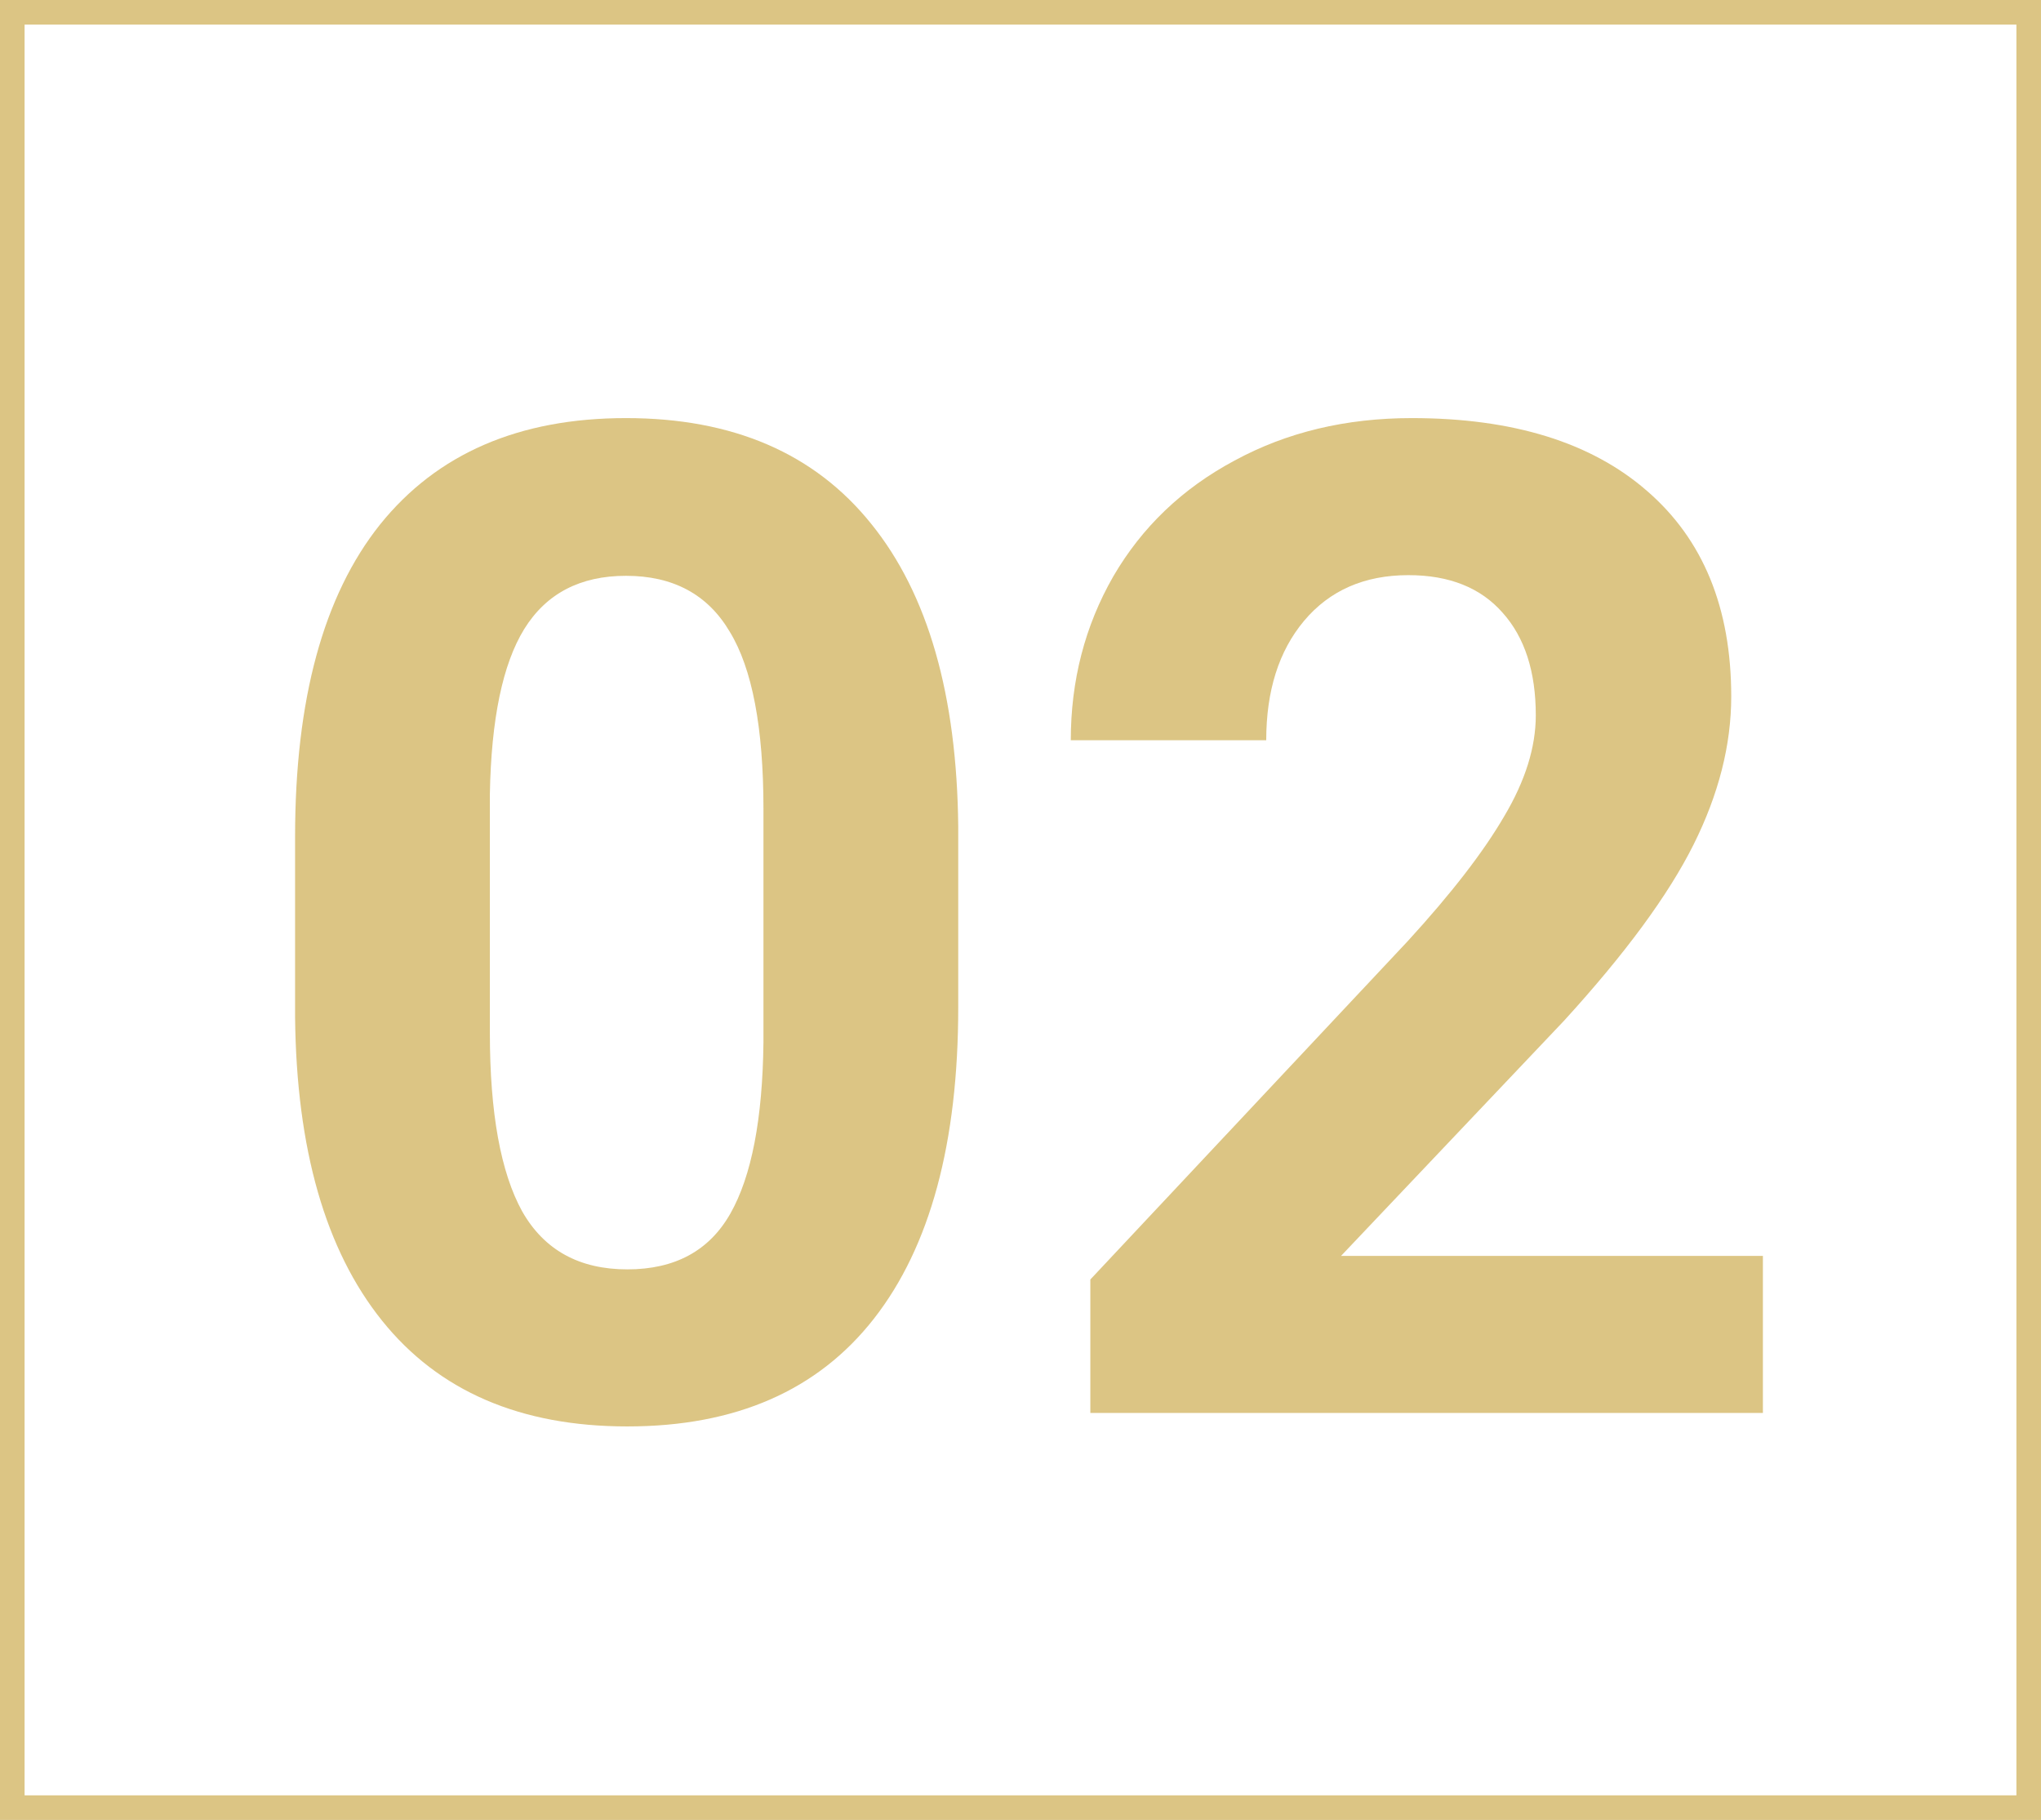
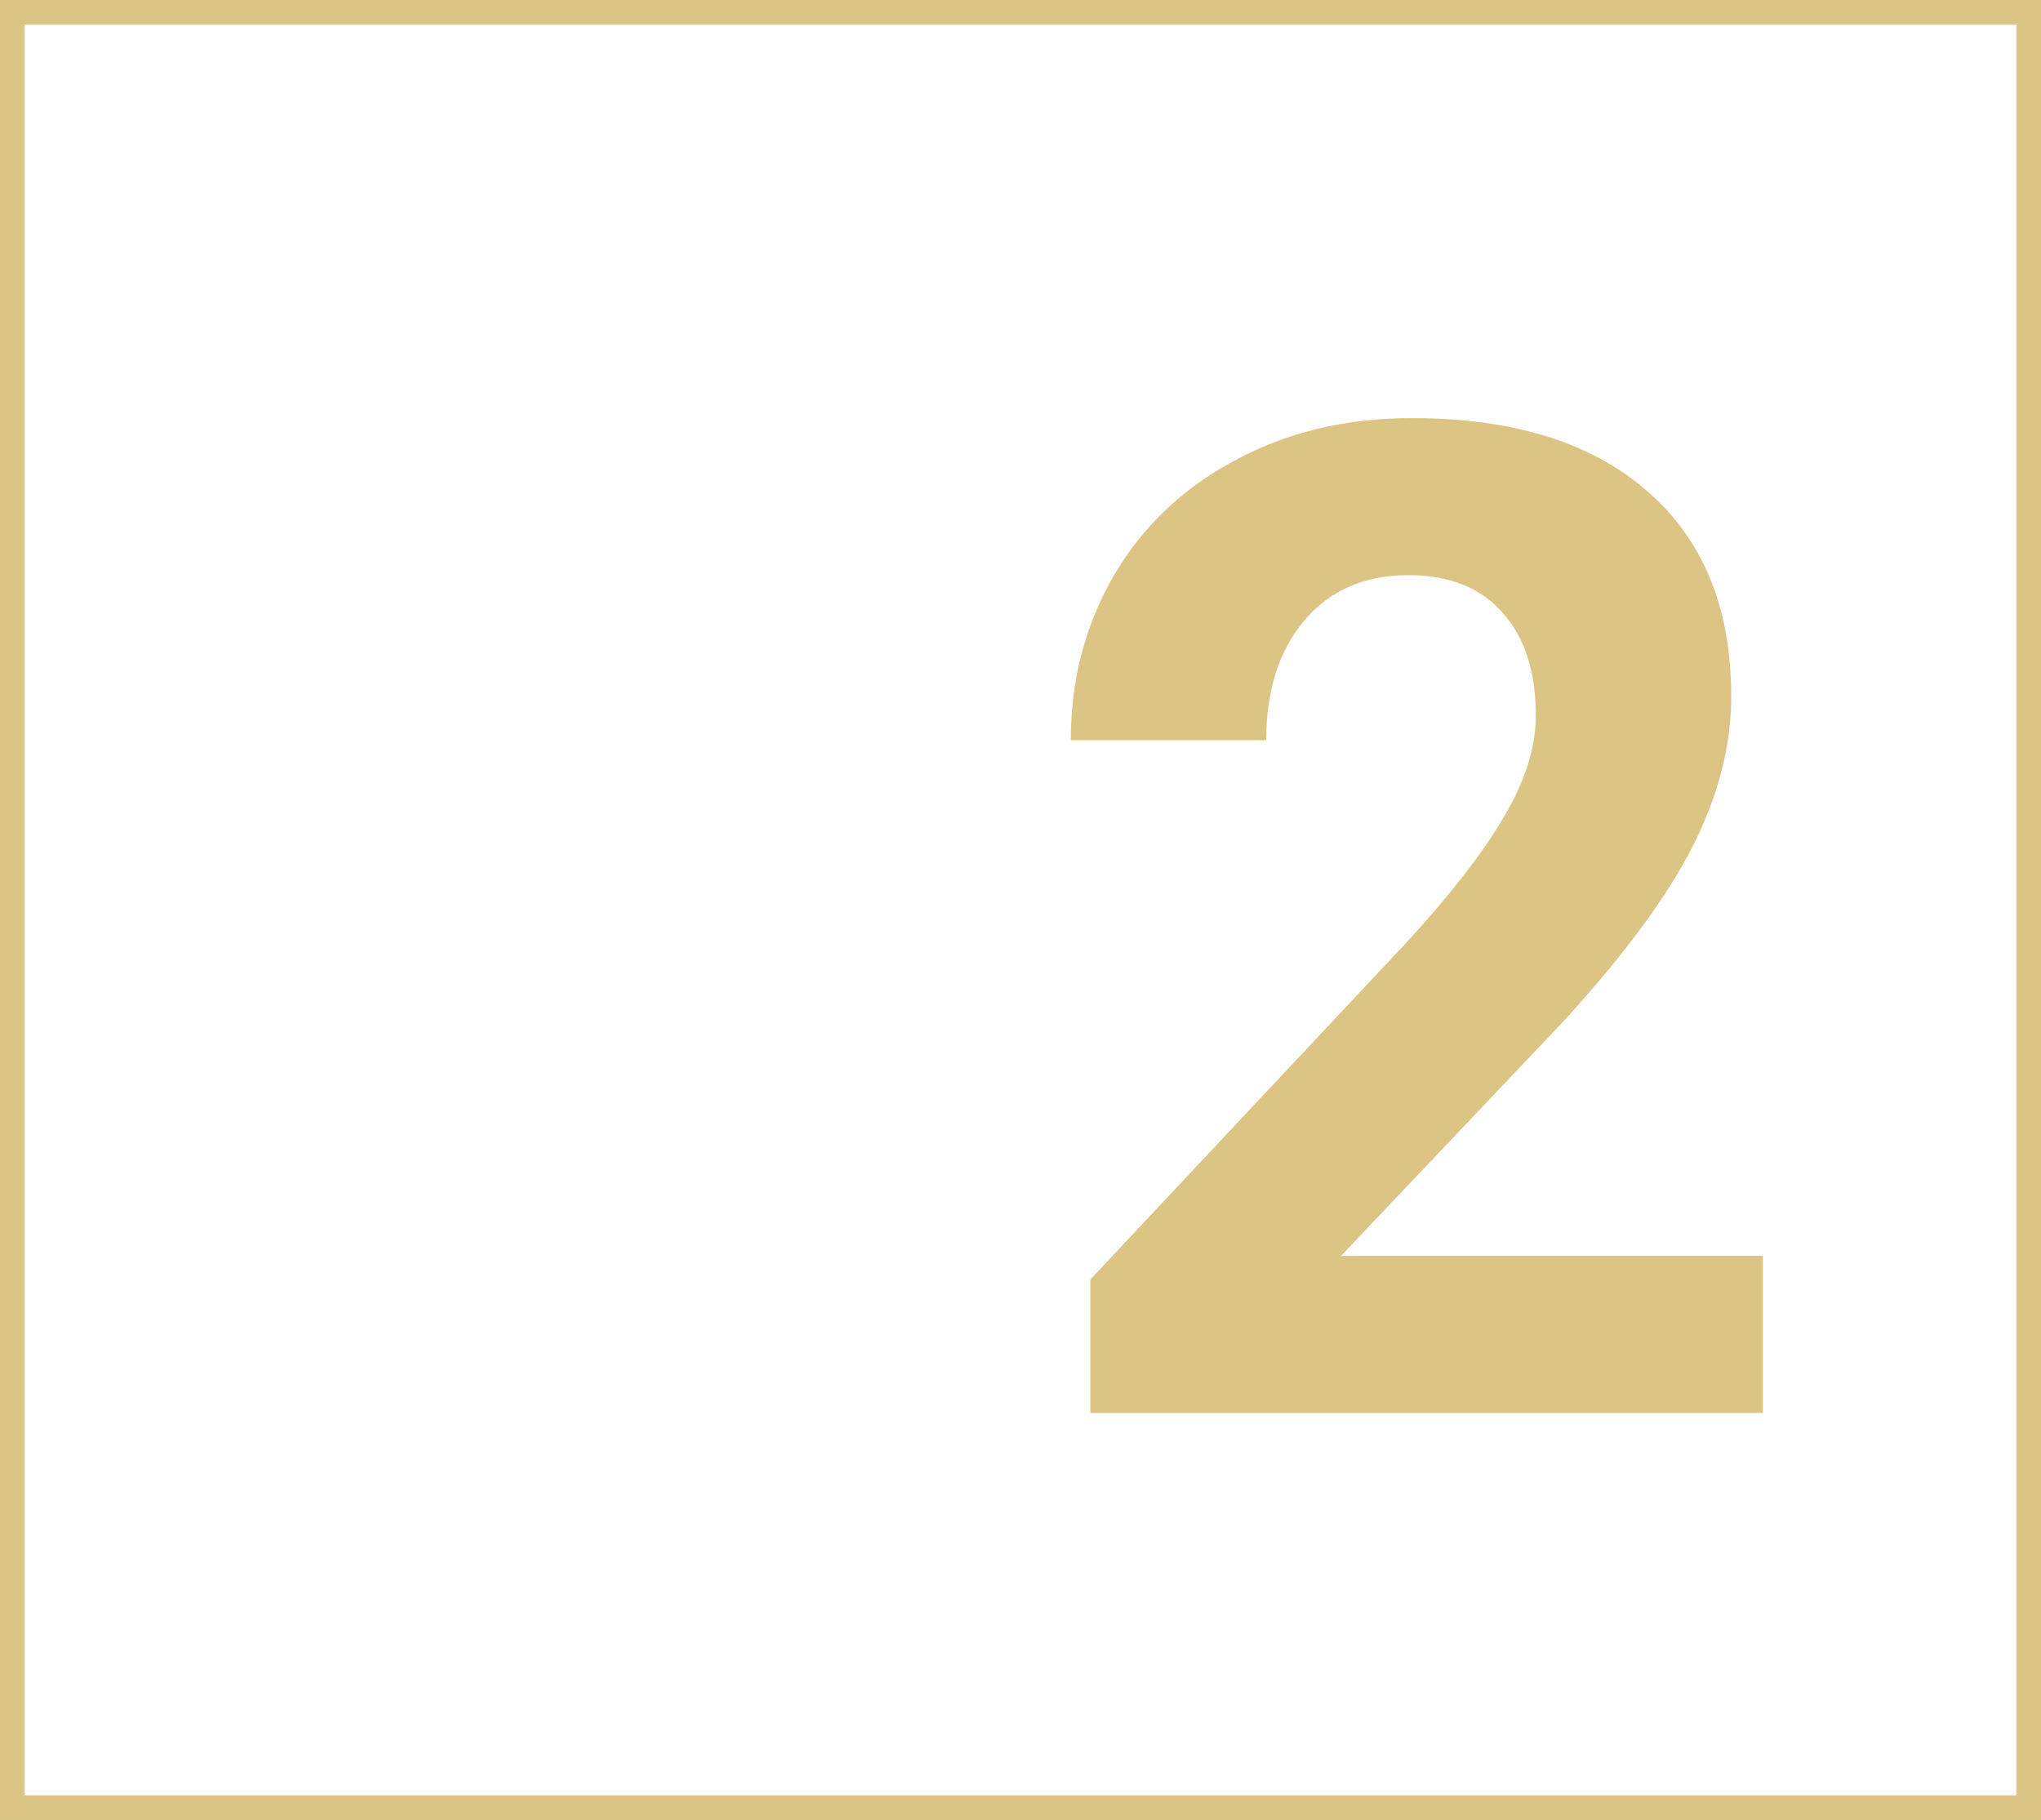
<svg xmlns="http://www.w3.org/2000/svg" width="83" height="74" viewBox="0 0 83 74" fill="none">
-   <path d="M38.968 40.953C38.968 46.471 37.826 50.692 35.542 53.615C33.258 56.538 29.915 58 25.511 58C21.163 58 17.838 56.566 15.535 53.697C13.233 50.829 12.055 46.718 12 41.364V34.019C12 28.447 13.151 24.217 15.453 21.33C17.774 18.443 21.108 17 25.457 17C29.805 17 33.13 18.434 35.432 21.303C37.735 24.153 38.913 28.255 38.968 33.608V40.953ZM31.047 32.896C31.047 29.589 30.591 27.186 29.677 25.688C28.782 24.171 27.375 23.413 25.457 23.413C23.593 23.413 22.213 24.135 21.318 25.578C20.441 27.003 19.975 29.241 19.921 32.293V41.995C19.921 45.247 20.359 47.668 21.236 49.257C22.131 50.829 23.556 51.614 25.511 51.614C27.448 51.614 28.846 50.856 29.704 49.34C30.563 47.823 31.011 45.503 31.047 42.378V32.896Z" fill="#CEAD51" fill-opacity="0.7" />
  <path d="M71.691 57.452H44.34V52.025L57.248 38.267C59.02 36.331 60.327 34.641 61.167 33.197C62.026 31.754 62.455 30.384 62.455 29.086C62.455 27.314 62.008 25.925 61.112 24.921C60.217 23.897 58.938 23.386 57.275 23.386C55.485 23.386 54.069 24.007 53.027 25.249C52.004 26.474 51.493 28.09 51.493 30.1H43.545C43.545 27.67 44.12 25.45 45.271 23.441C46.441 21.431 48.085 19.859 50.205 18.727C52.324 17.576 54.727 17 57.412 17C61.523 17 64.712 17.987 66.977 19.96C69.261 21.933 70.403 24.72 70.403 28.319C70.403 30.292 69.891 32.302 68.868 34.348C67.845 36.395 66.091 38.779 63.606 41.501L54.535 51.066H71.691V57.452Z" fill="#CEAD51" fill-opacity="0.7" />
  <rect x="0.5" y="0.5" width="82" height="73" stroke="#CEAD51" stroke-opacity="0.7" />
</svg>